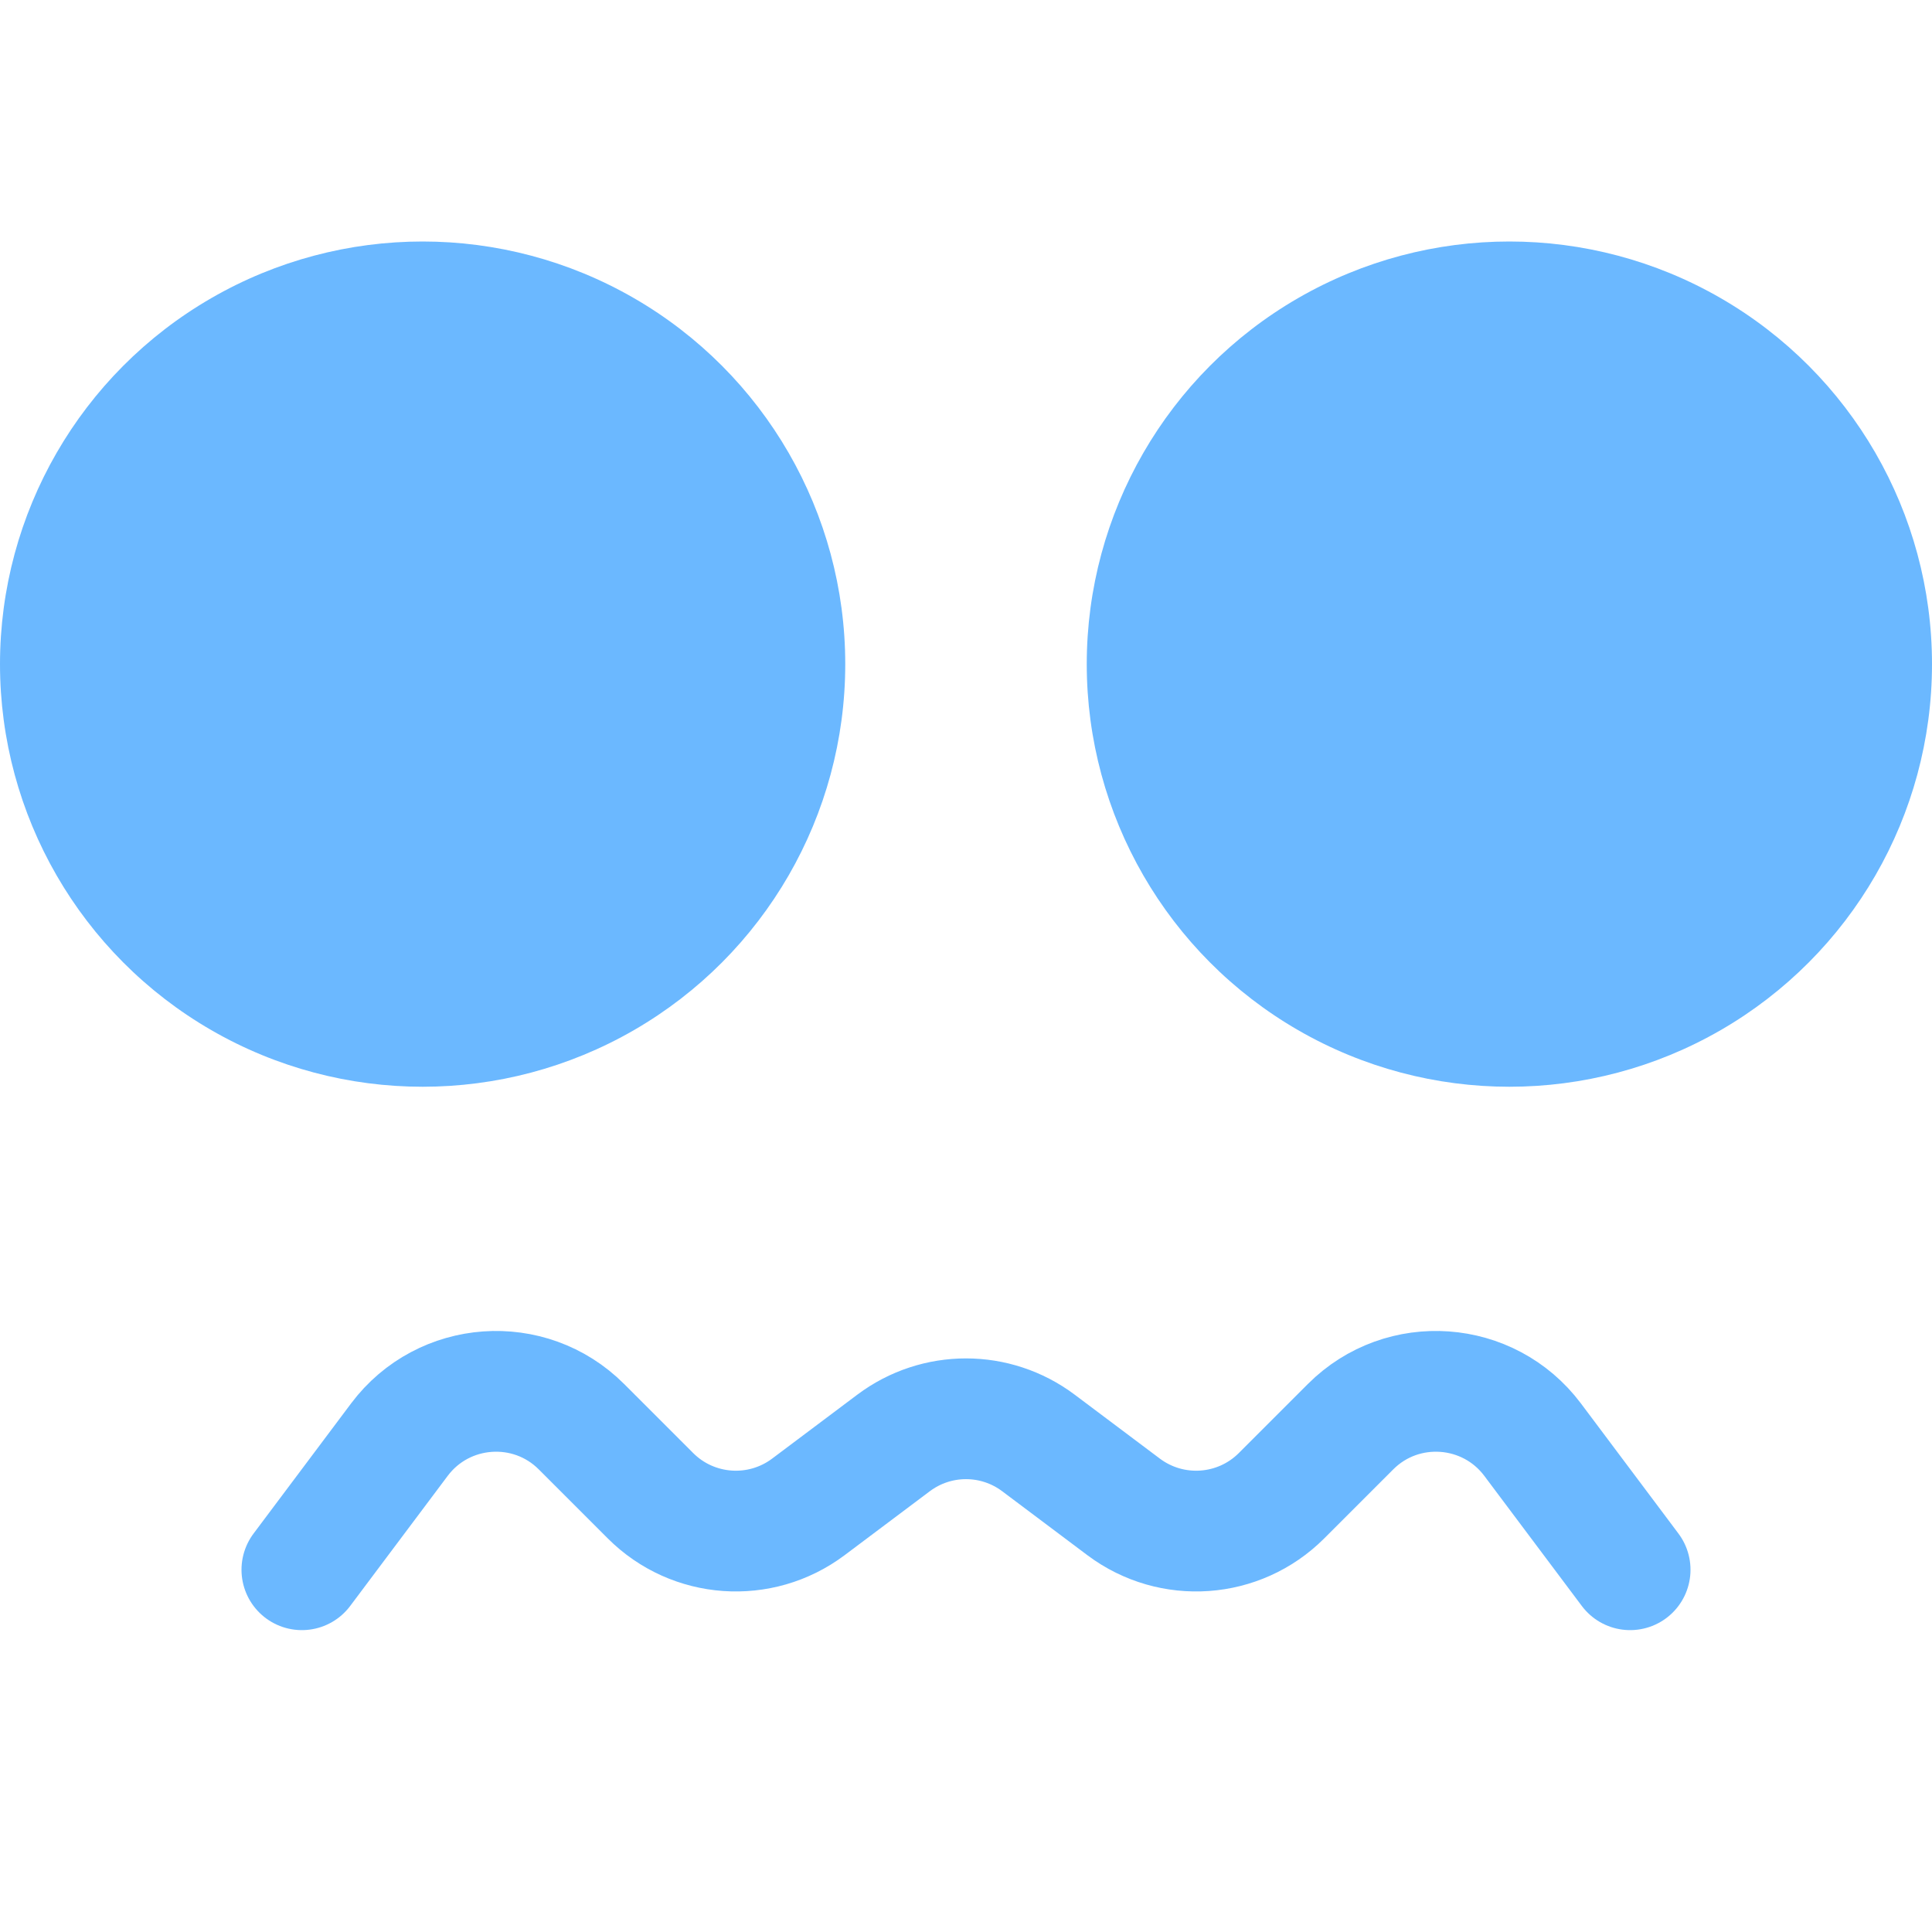
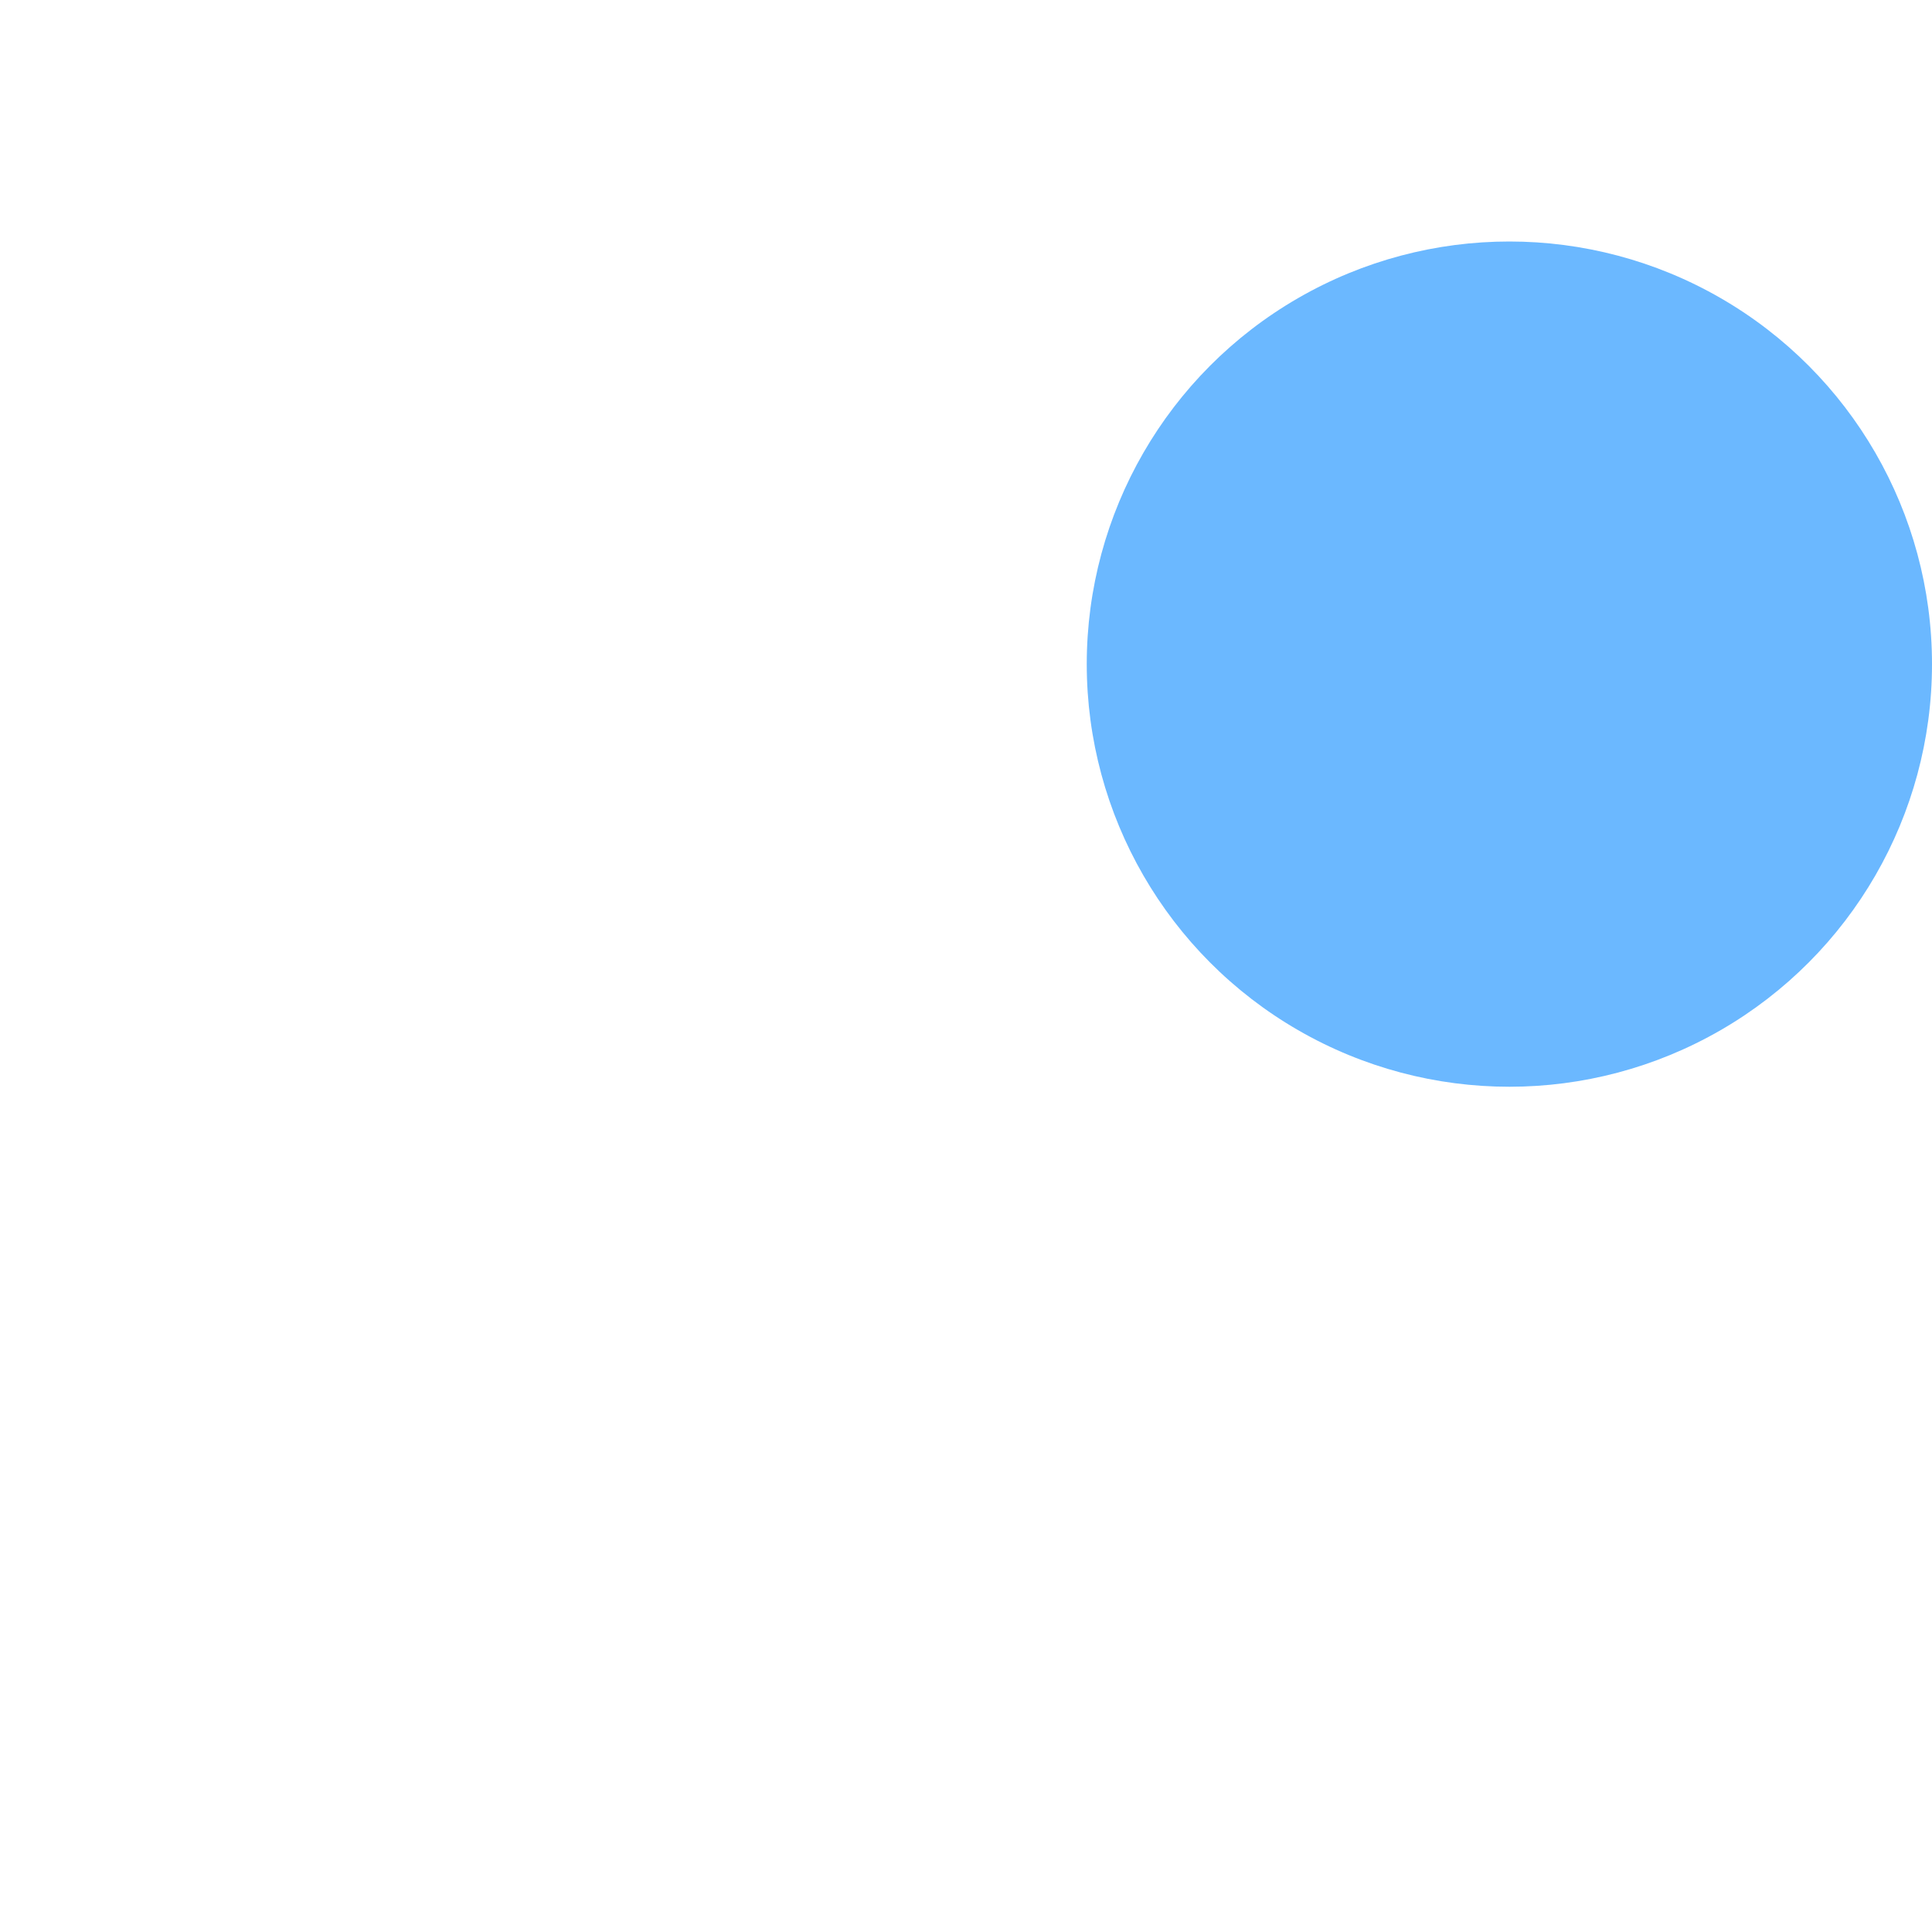
<svg xmlns="http://www.w3.org/2000/svg" width="16" height="16" viewBox="0 0 16 16" fill="none">
-   <path d="M2.5 13L3.308 11.922C3.673 11.436 4.385 11.385 4.815 11.815L5.387 12.387C5.739 12.739 6.296 12.778 6.694 12.48L7.4 11.95C7.756 11.683 8.244 11.683 8.6 11.95L9.306 12.48C9.704 12.778 10.261 12.739 10.613 12.387L11.185 11.815C11.615 11.385 12.327 11.436 12.692 11.922L13.5 13" stroke="#6BB8FF" stroke-linecap="round" />
  <circle cx="12.5" cy="5.5" r="3.5" fill="#6BB8FF" />
-   <circle cx="3.5" cy="5.5" r="3.5" fill="#6BB8FF" />
</svg>